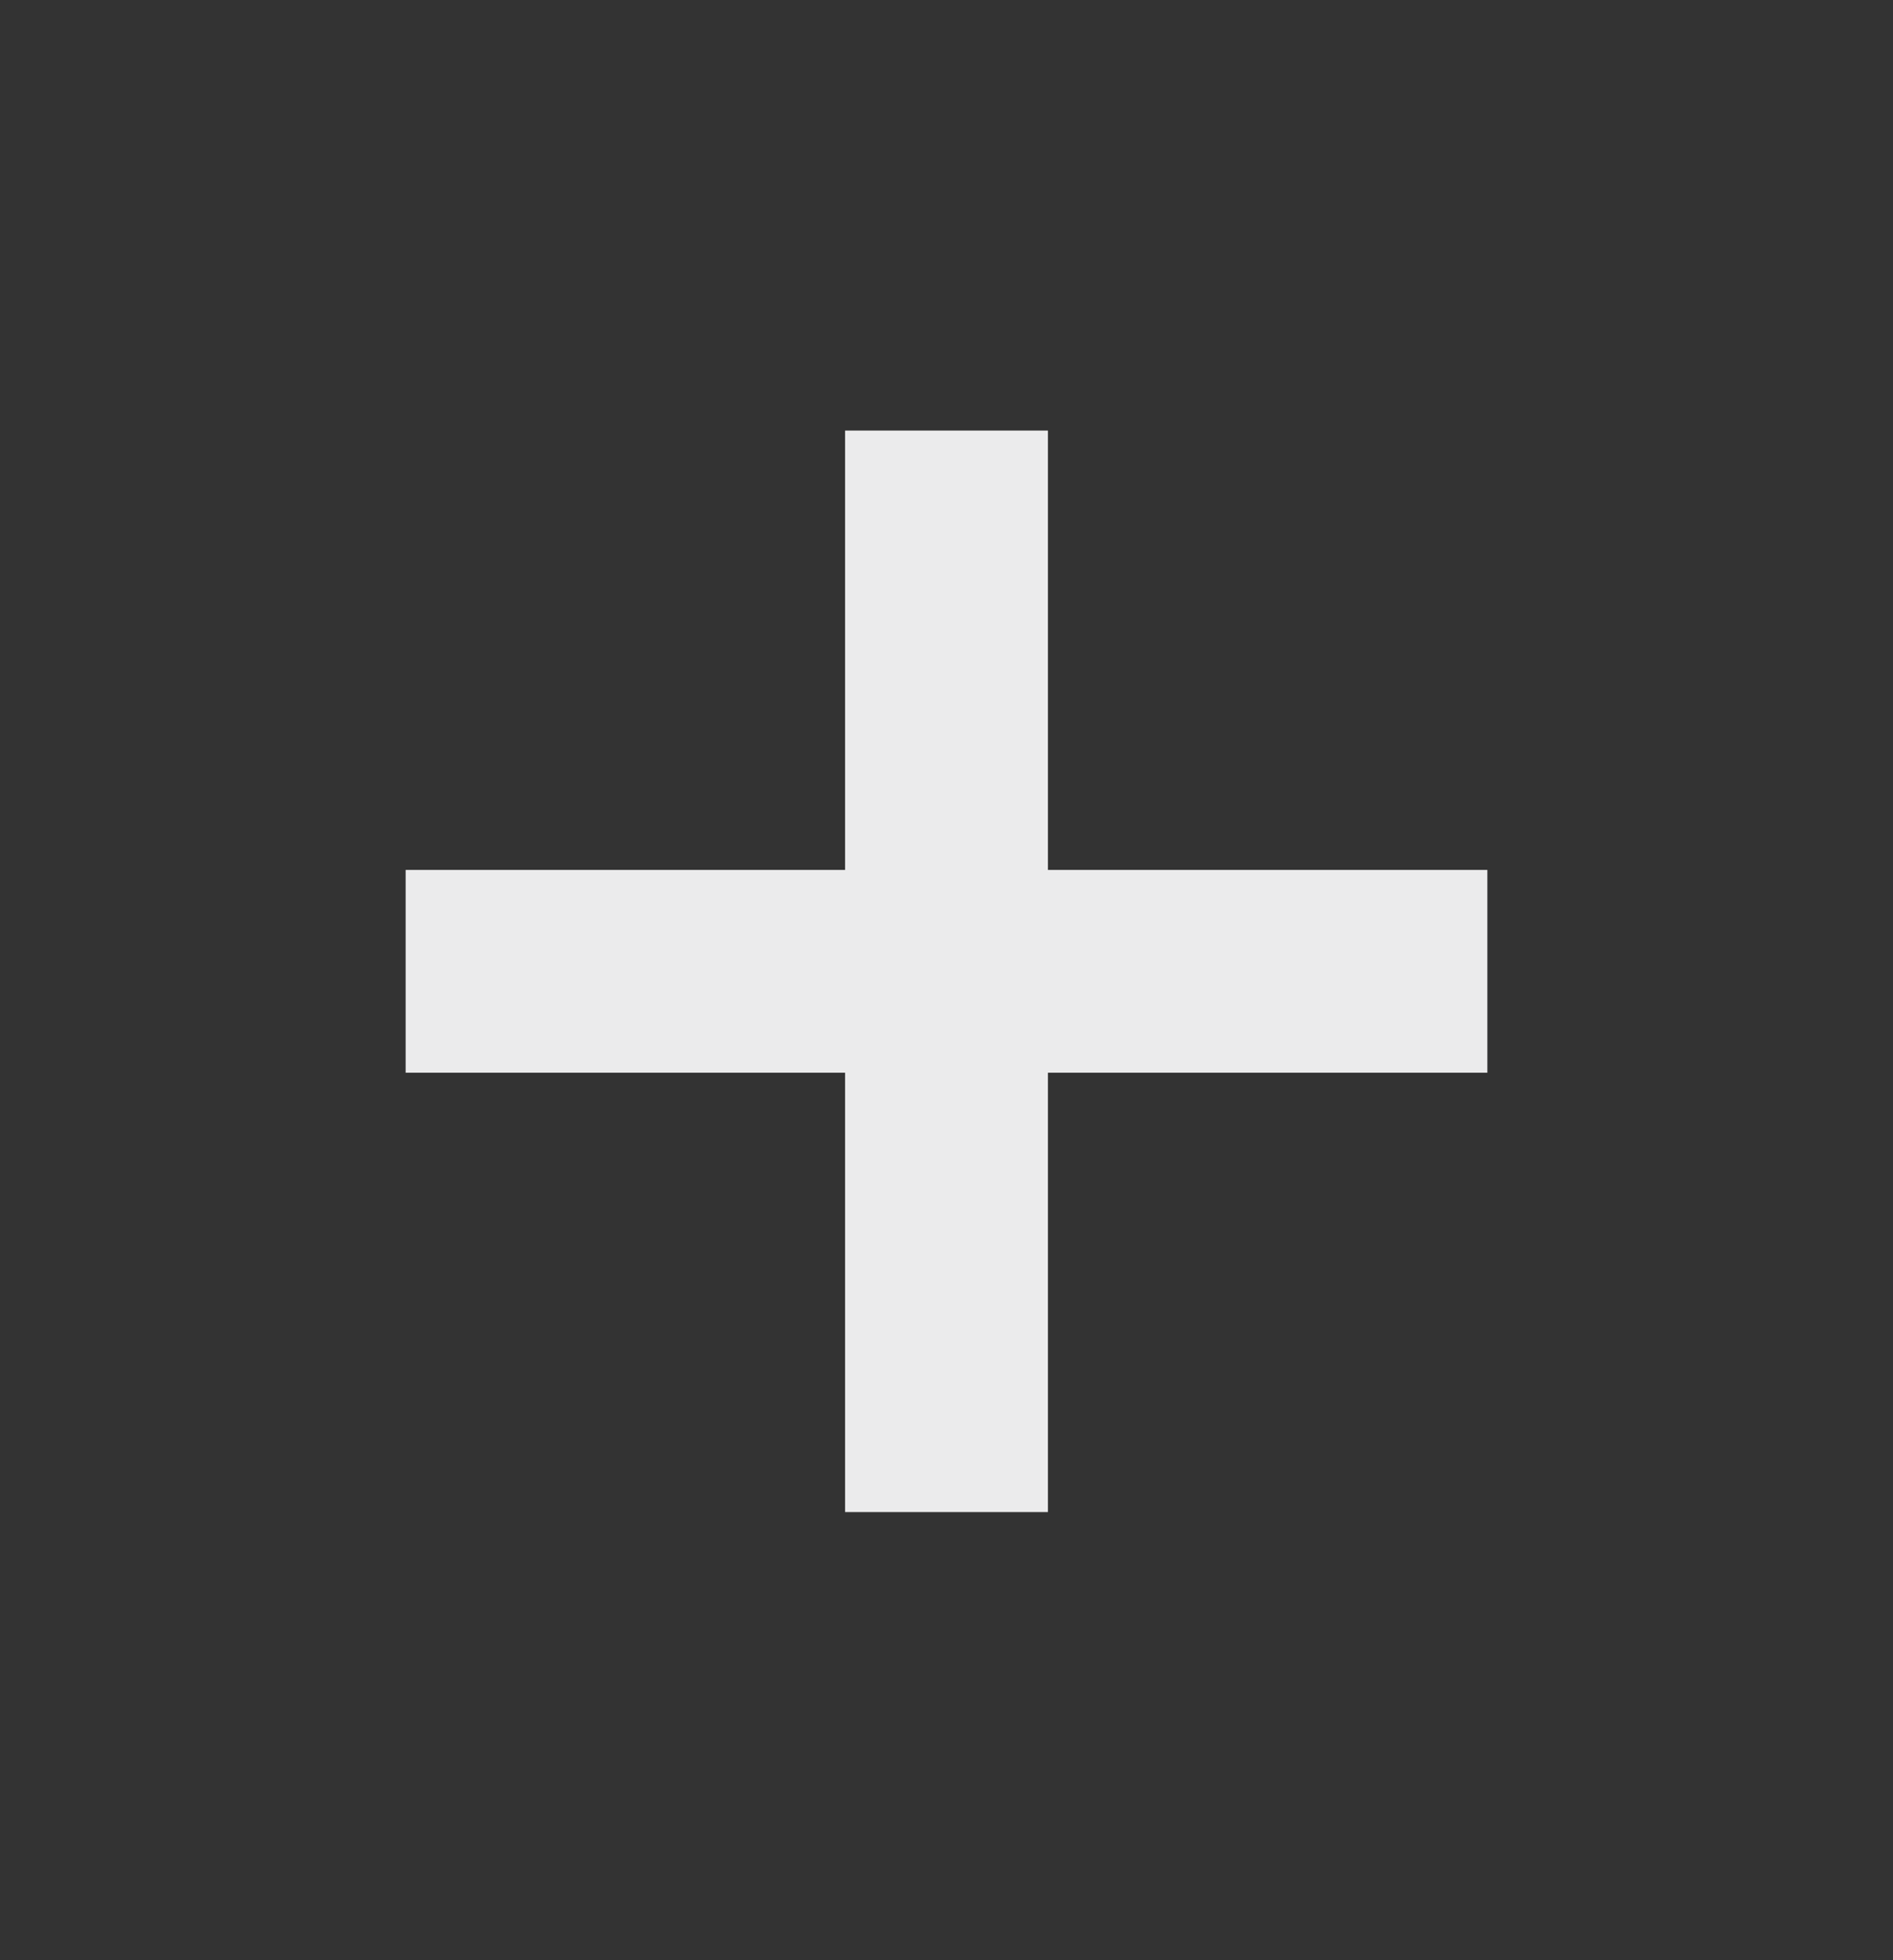
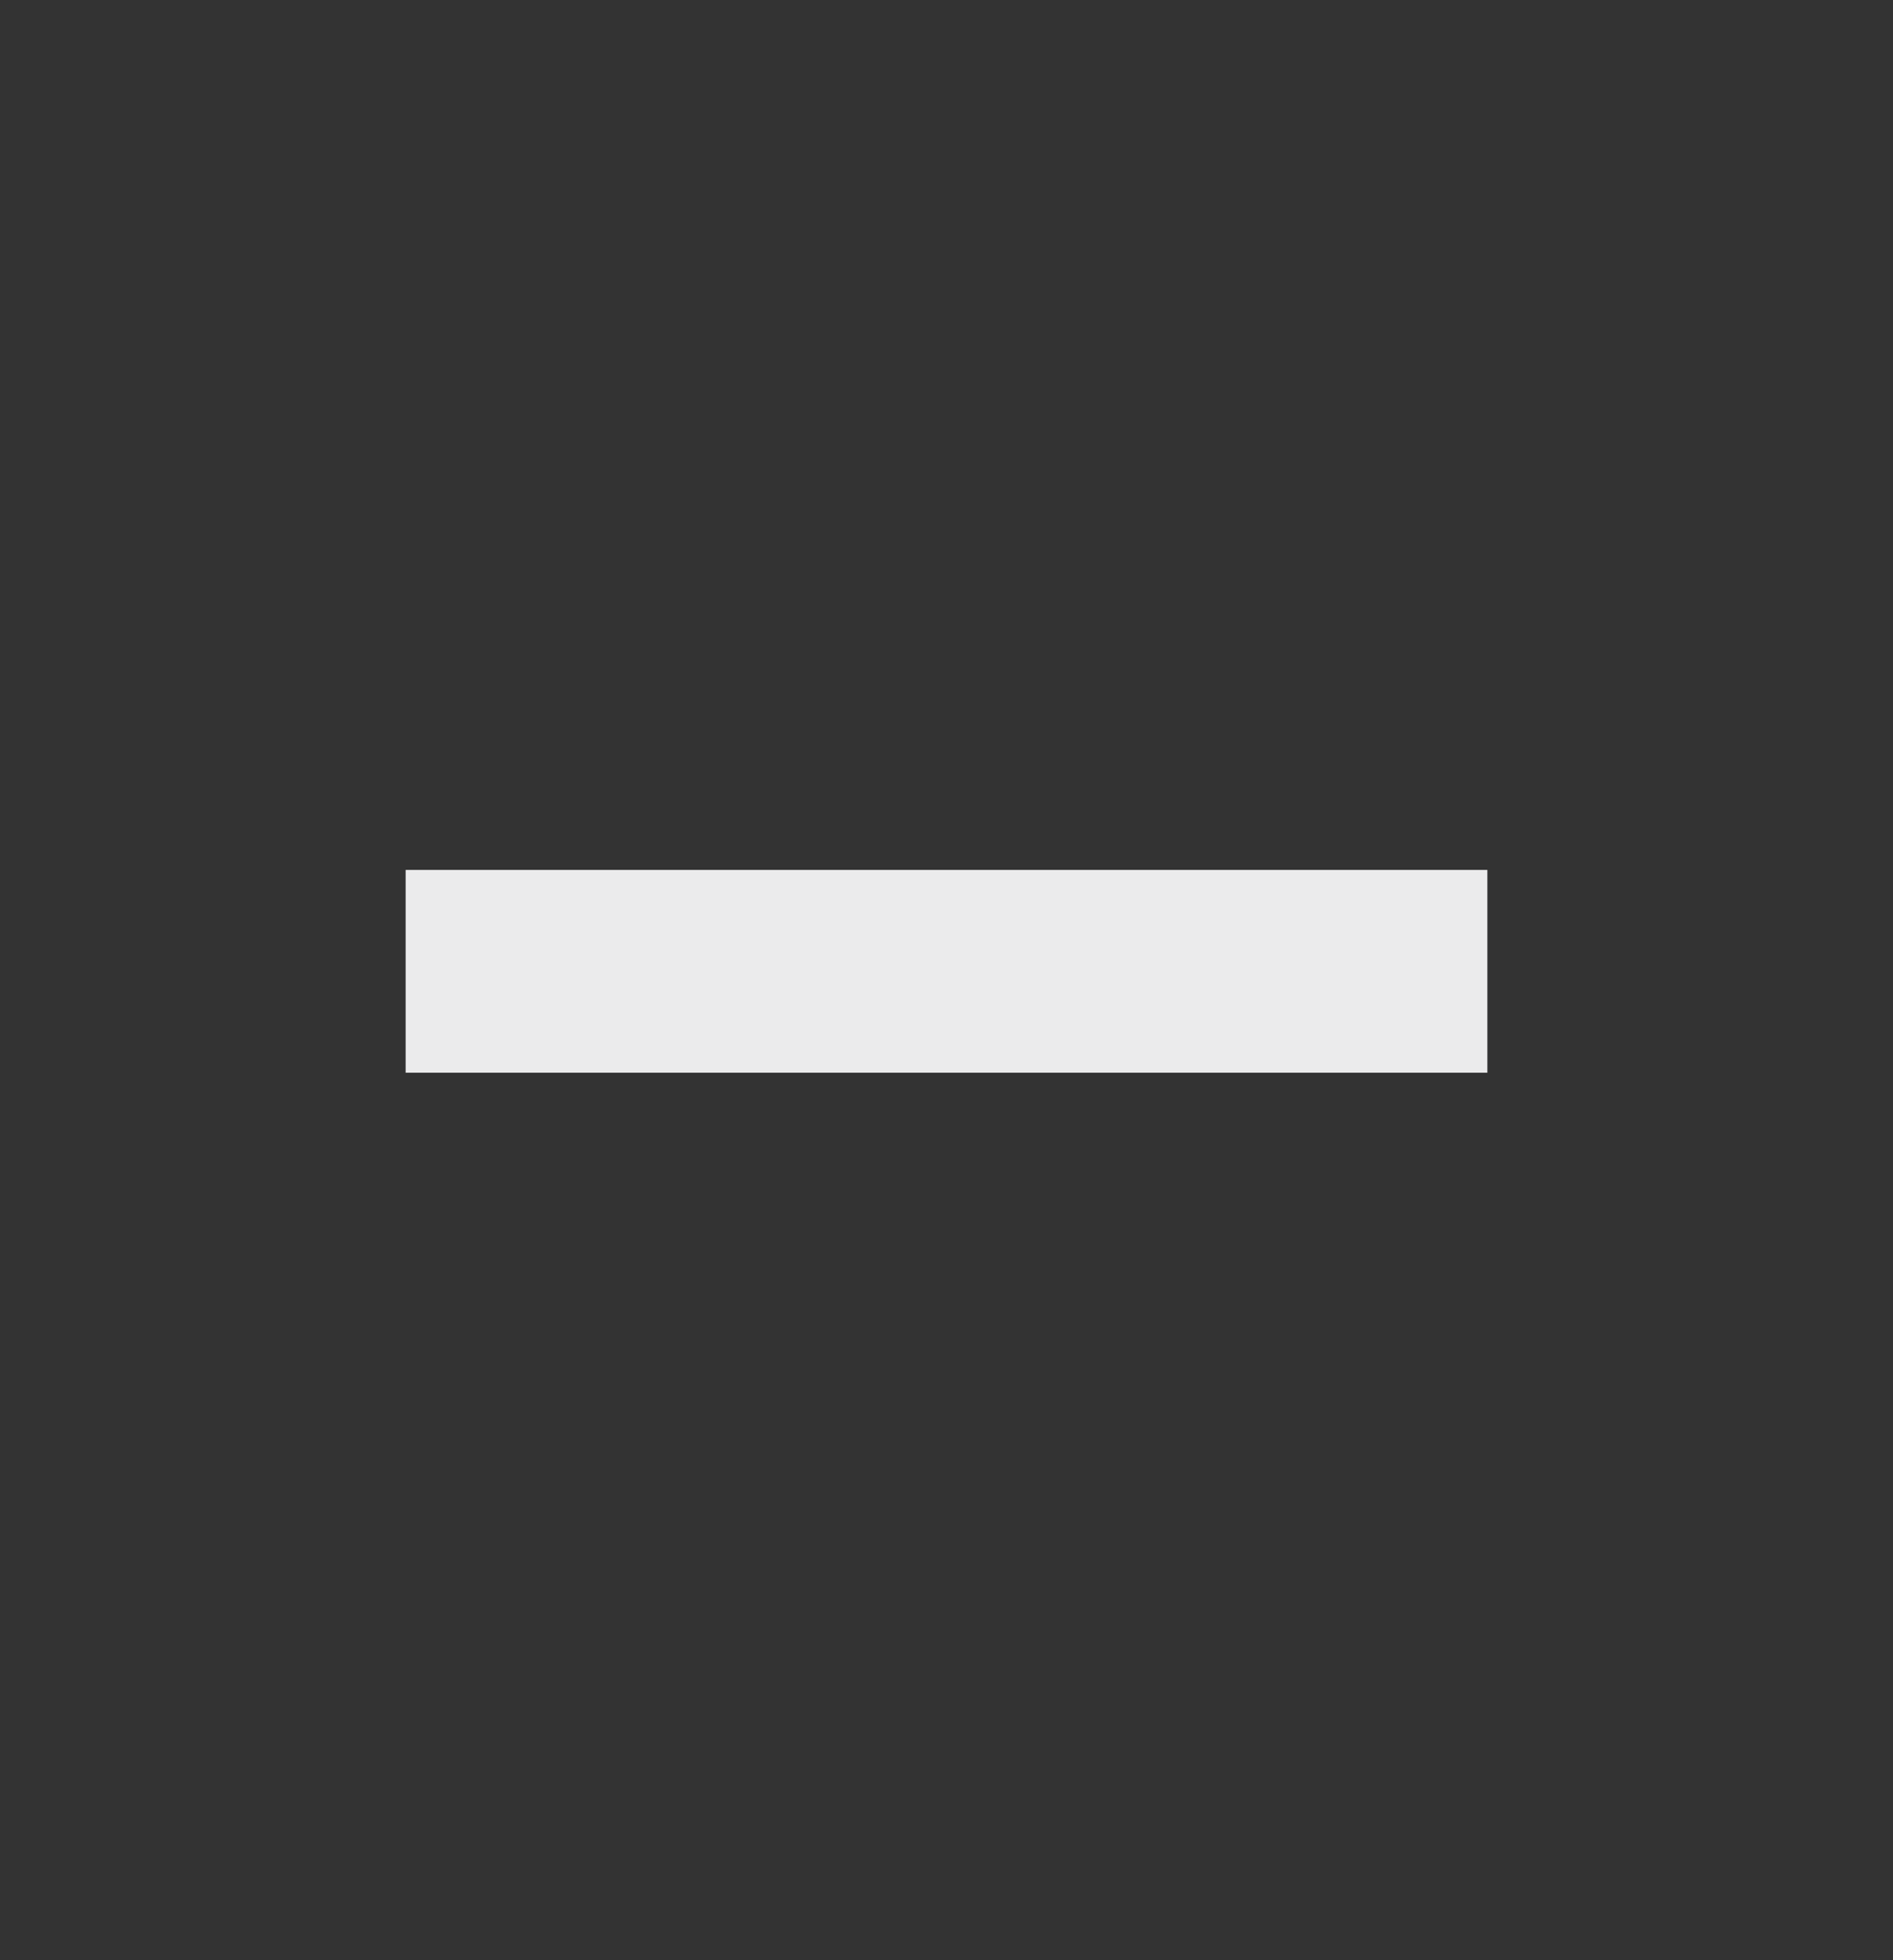
<svg xmlns="http://www.w3.org/2000/svg" width="28" height="29" viewBox="0 0 28 29" fill="none">
  <rect x="0" y="0" width="28" height="29" fill="#333333" stroke="none" />
  <rect x="6" y="12.87" width="16" height="3" fill="#EBEBEC" />
-   <rect x="12.5" y="22.37" width="16" height="3" transform="rotate(-90 12.5 22.37)" fill="#EBEBEC" />
</svg>